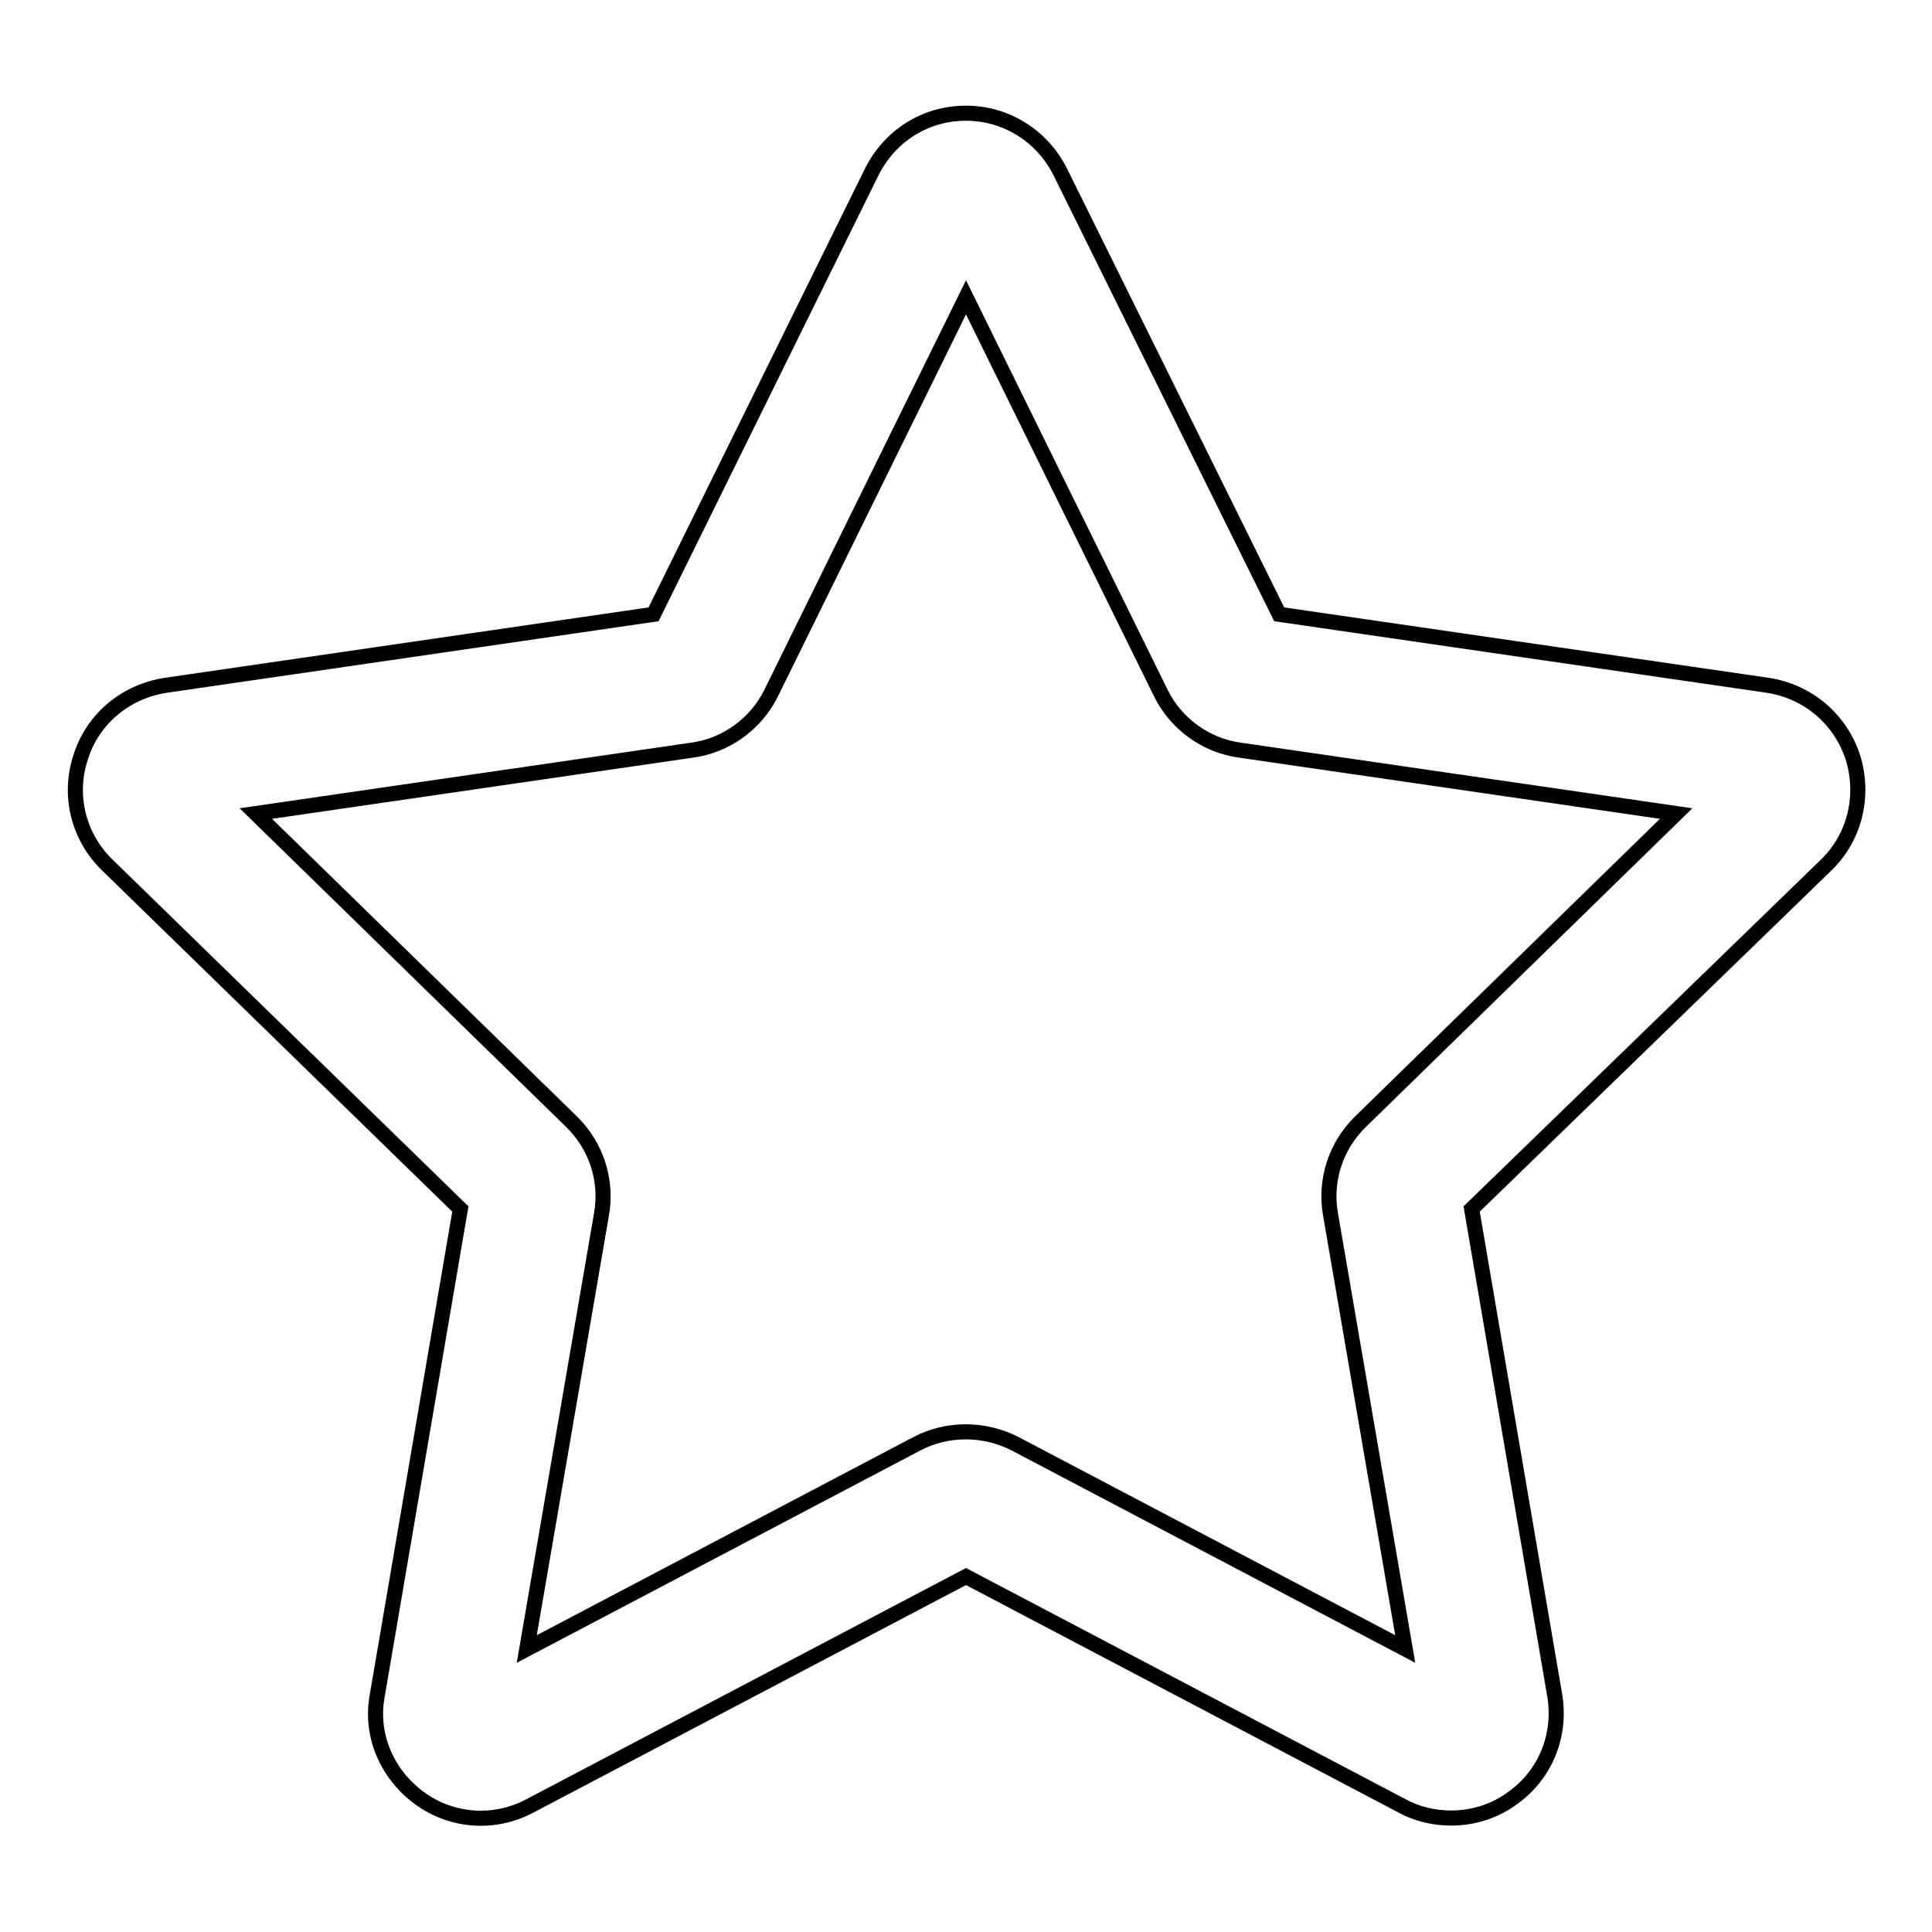
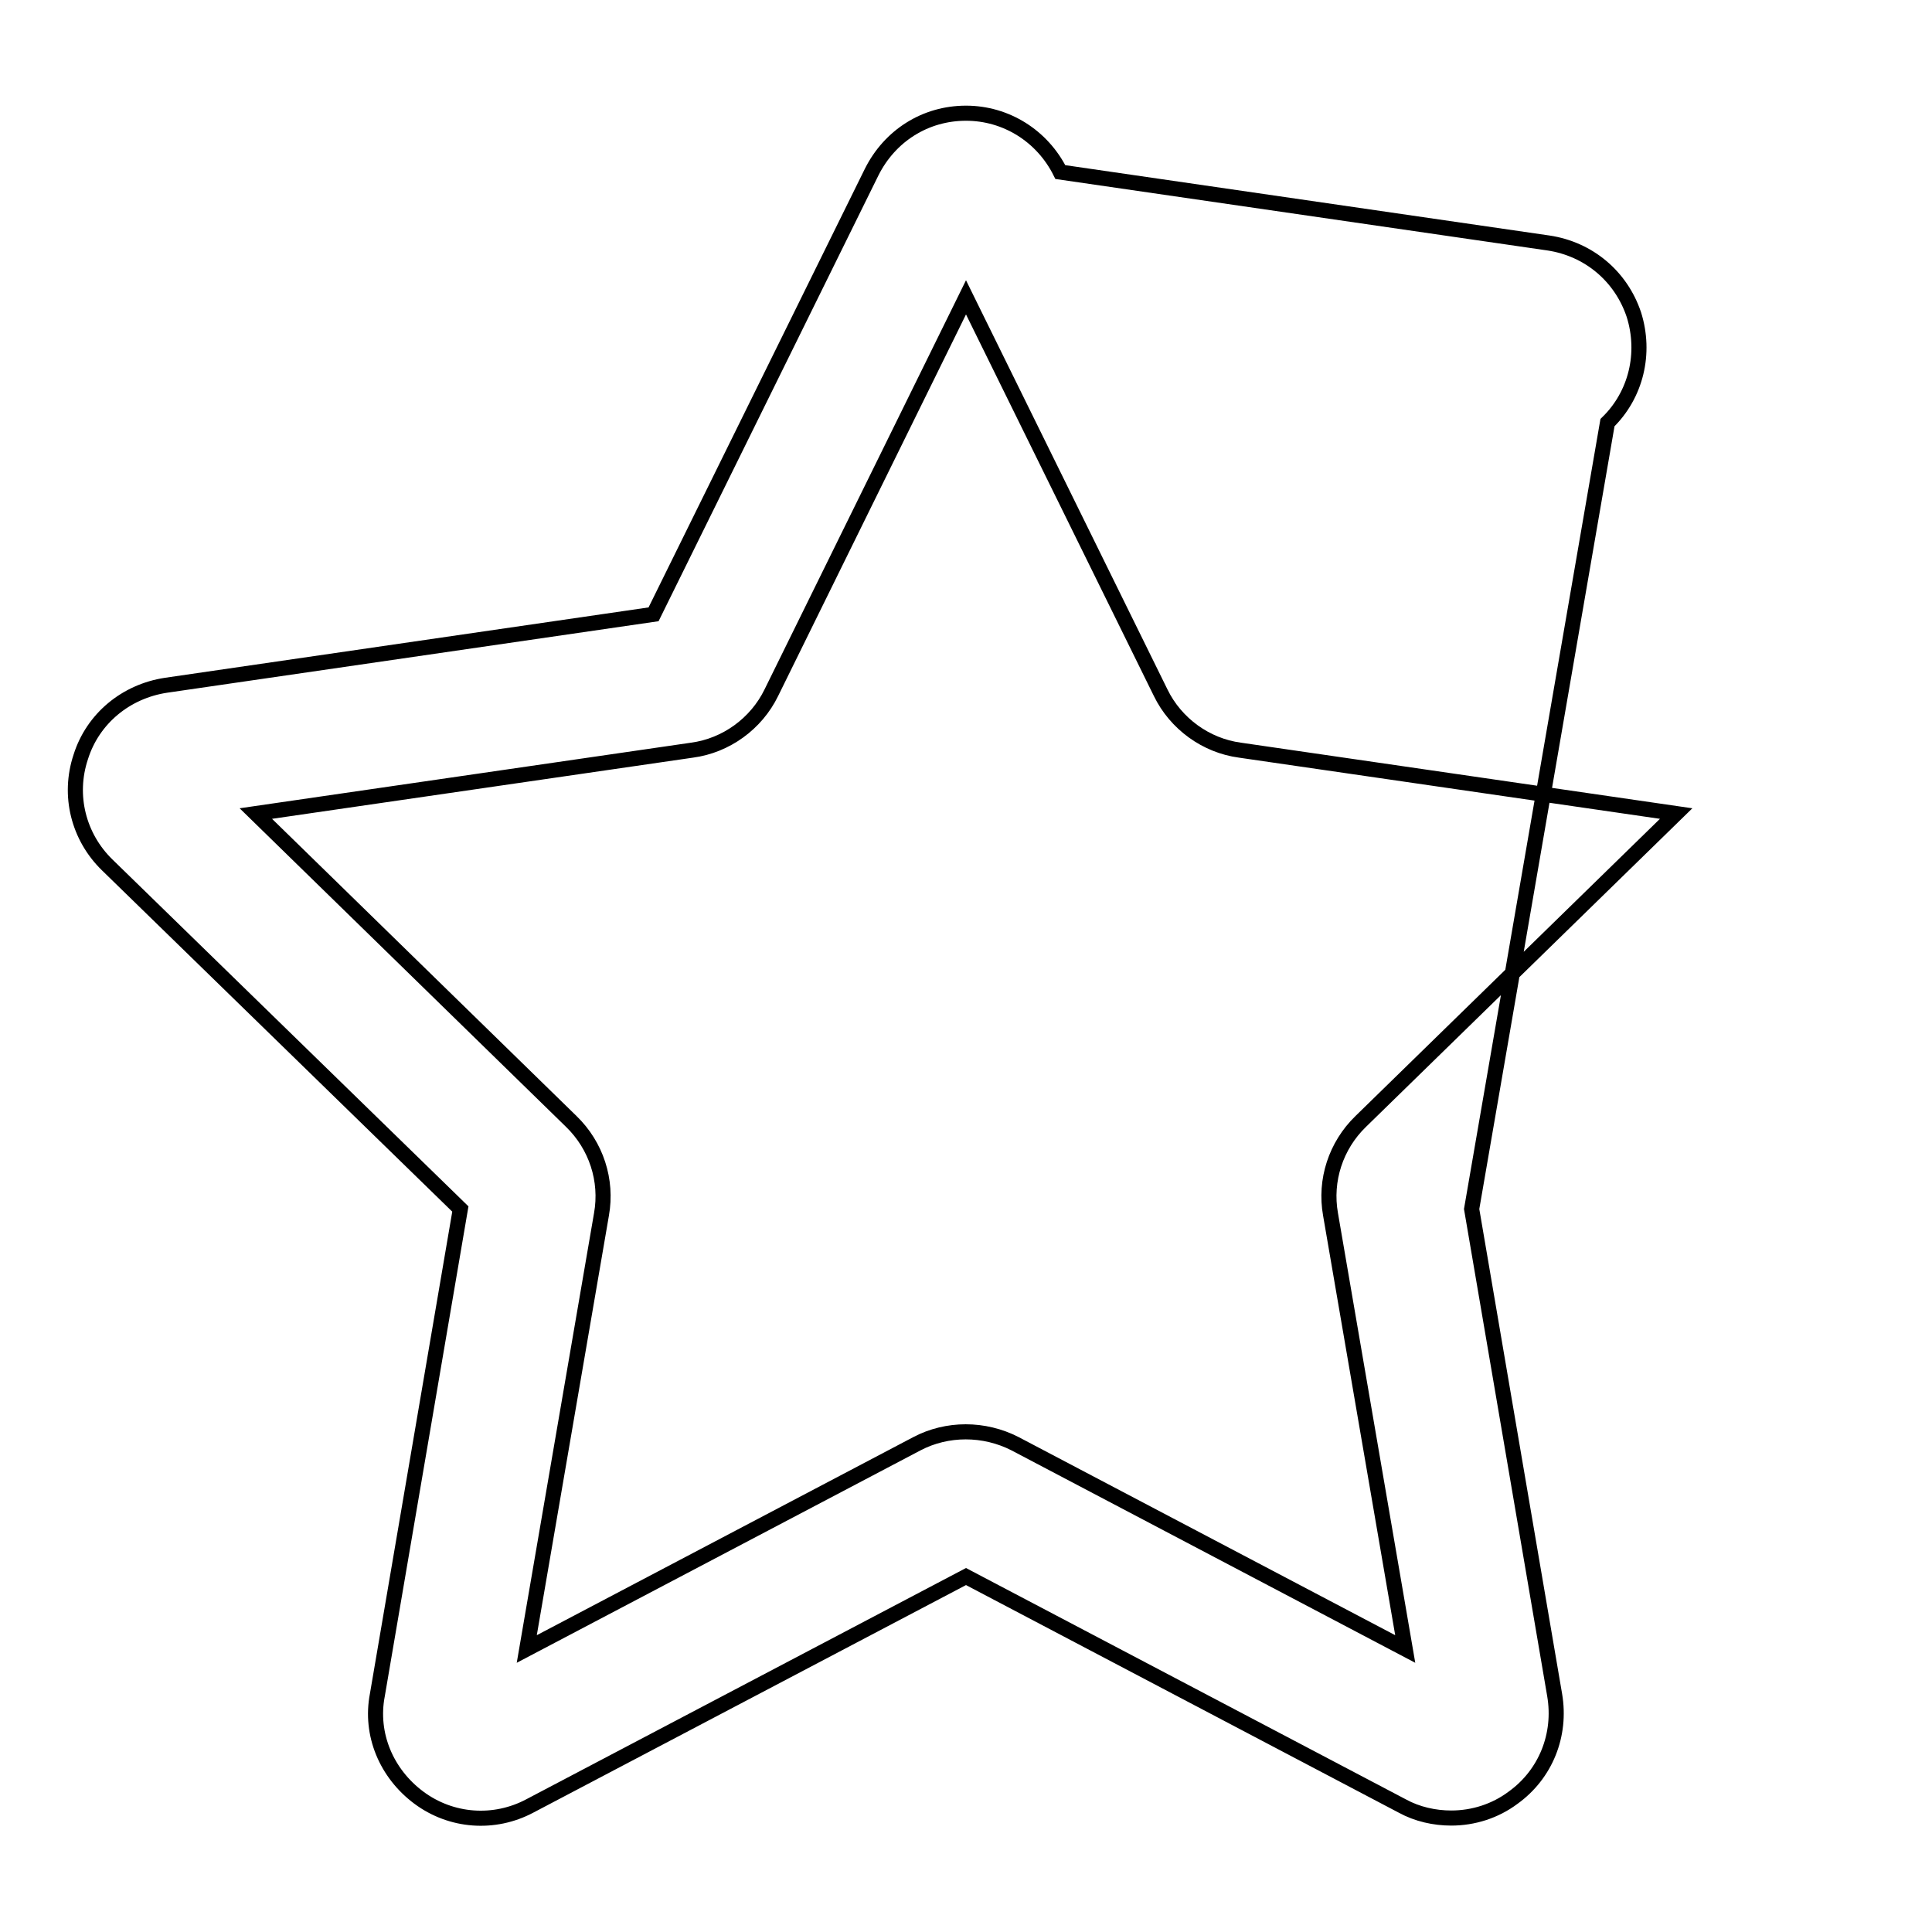
<svg xmlns="http://www.w3.org/2000/svg" version="1.1" x="0px" y="0px" viewBox="0 0 256 256" enable-background="new 0 0 256 256" xml:space="preserve">
  <g>
-     <path stroke-width="2" fill-opacity="0" stroke="#000000" d="M192.3,240.9c-2.2,0-4.5-0.5-6.5-1.6L128,208.9l-57.8,30.4c-4.7,2.5-10.4,2.1-14.7-1.1 c-4.3-3.2-6.5-8.4-5.5-13.6l11-64.4l-46.8-45.6c-3.8-3.7-5.2-9.2-3.5-14.3c1.6-5.1,6-8.7,11.3-9.5l64.6-9.4l28.9-58.6 c2.4-4.8,7.1-7.8,12.5-7.8c5.3,0,10.1,3,12.5,7.8l29,58.6l64.7,9.4c5.3,0.8,9.6,4.4,11.3,9.5c1.6,5.1,0.3,10.6-3.5,14.3L195,160.2 l11,64.4c0.9,5.3-1.2,10.5-5.5,13.6C198.1,240,195.2,240.9,192.3,240.9L192.3,240.9z M33.9,107.8l41.8,40.8c3.3,3.2,4.8,7.8,4,12.3 l-9.9,57.6l51.7-27.2c4-2.1,8.9-2.1,13,0l51.7,27.2l-9.9-57.6c-0.8-4.5,0.7-9.1,4-12.3l41.8-40.8l-57.8-8.4 c-4.5-0.6-8.5-3.5-10.5-7.6L128,39.4l-25.8,52.4c-2,4.1-6,7-10.5,7.6L33.9,107.8z" />
+     <path stroke-width="2" fill-opacity="0" stroke="#000000" d="M192.3,240.9c-2.2,0-4.5-0.5-6.5-1.6L128,208.9l-57.8,30.4c-4.7,2.5-10.4,2.1-14.7-1.1 c-4.3-3.2-6.5-8.4-5.5-13.6l11-64.4l-46.8-45.6c-3.8-3.7-5.2-9.2-3.5-14.3c1.6-5.1,6-8.7,11.3-9.5l64.6-9.4l28.9-58.6 c2.4-4.8,7.1-7.8,12.5-7.8c5.3,0,10.1,3,12.5,7.8l64.7,9.4c5.3,0.8,9.6,4.4,11.3,9.5c1.6,5.1,0.3,10.6-3.5,14.3L195,160.2 l11,64.4c0.9,5.3-1.2,10.5-5.5,13.6C198.1,240,195.2,240.9,192.3,240.9L192.3,240.9z M33.9,107.8l41.8,40.8c3.3,3.2,4.8,7.8,4,12.3 l-9.9,57.6l51.7-27.2c4-2.1,8.9-2.1,13,0l51.7,27.2l-9.9-57.6c-0.8-4.5,0.7-9.1,4-12.3l41.8-40.8l-57.8-8.4 c-4.5-0.6-8.5-3.5-10.5-7.6L128,39.4l-25.8,52.4c-2,4.1-6,7-10.5,7.6L33.9,107.8z" />
  </g>
</svg>